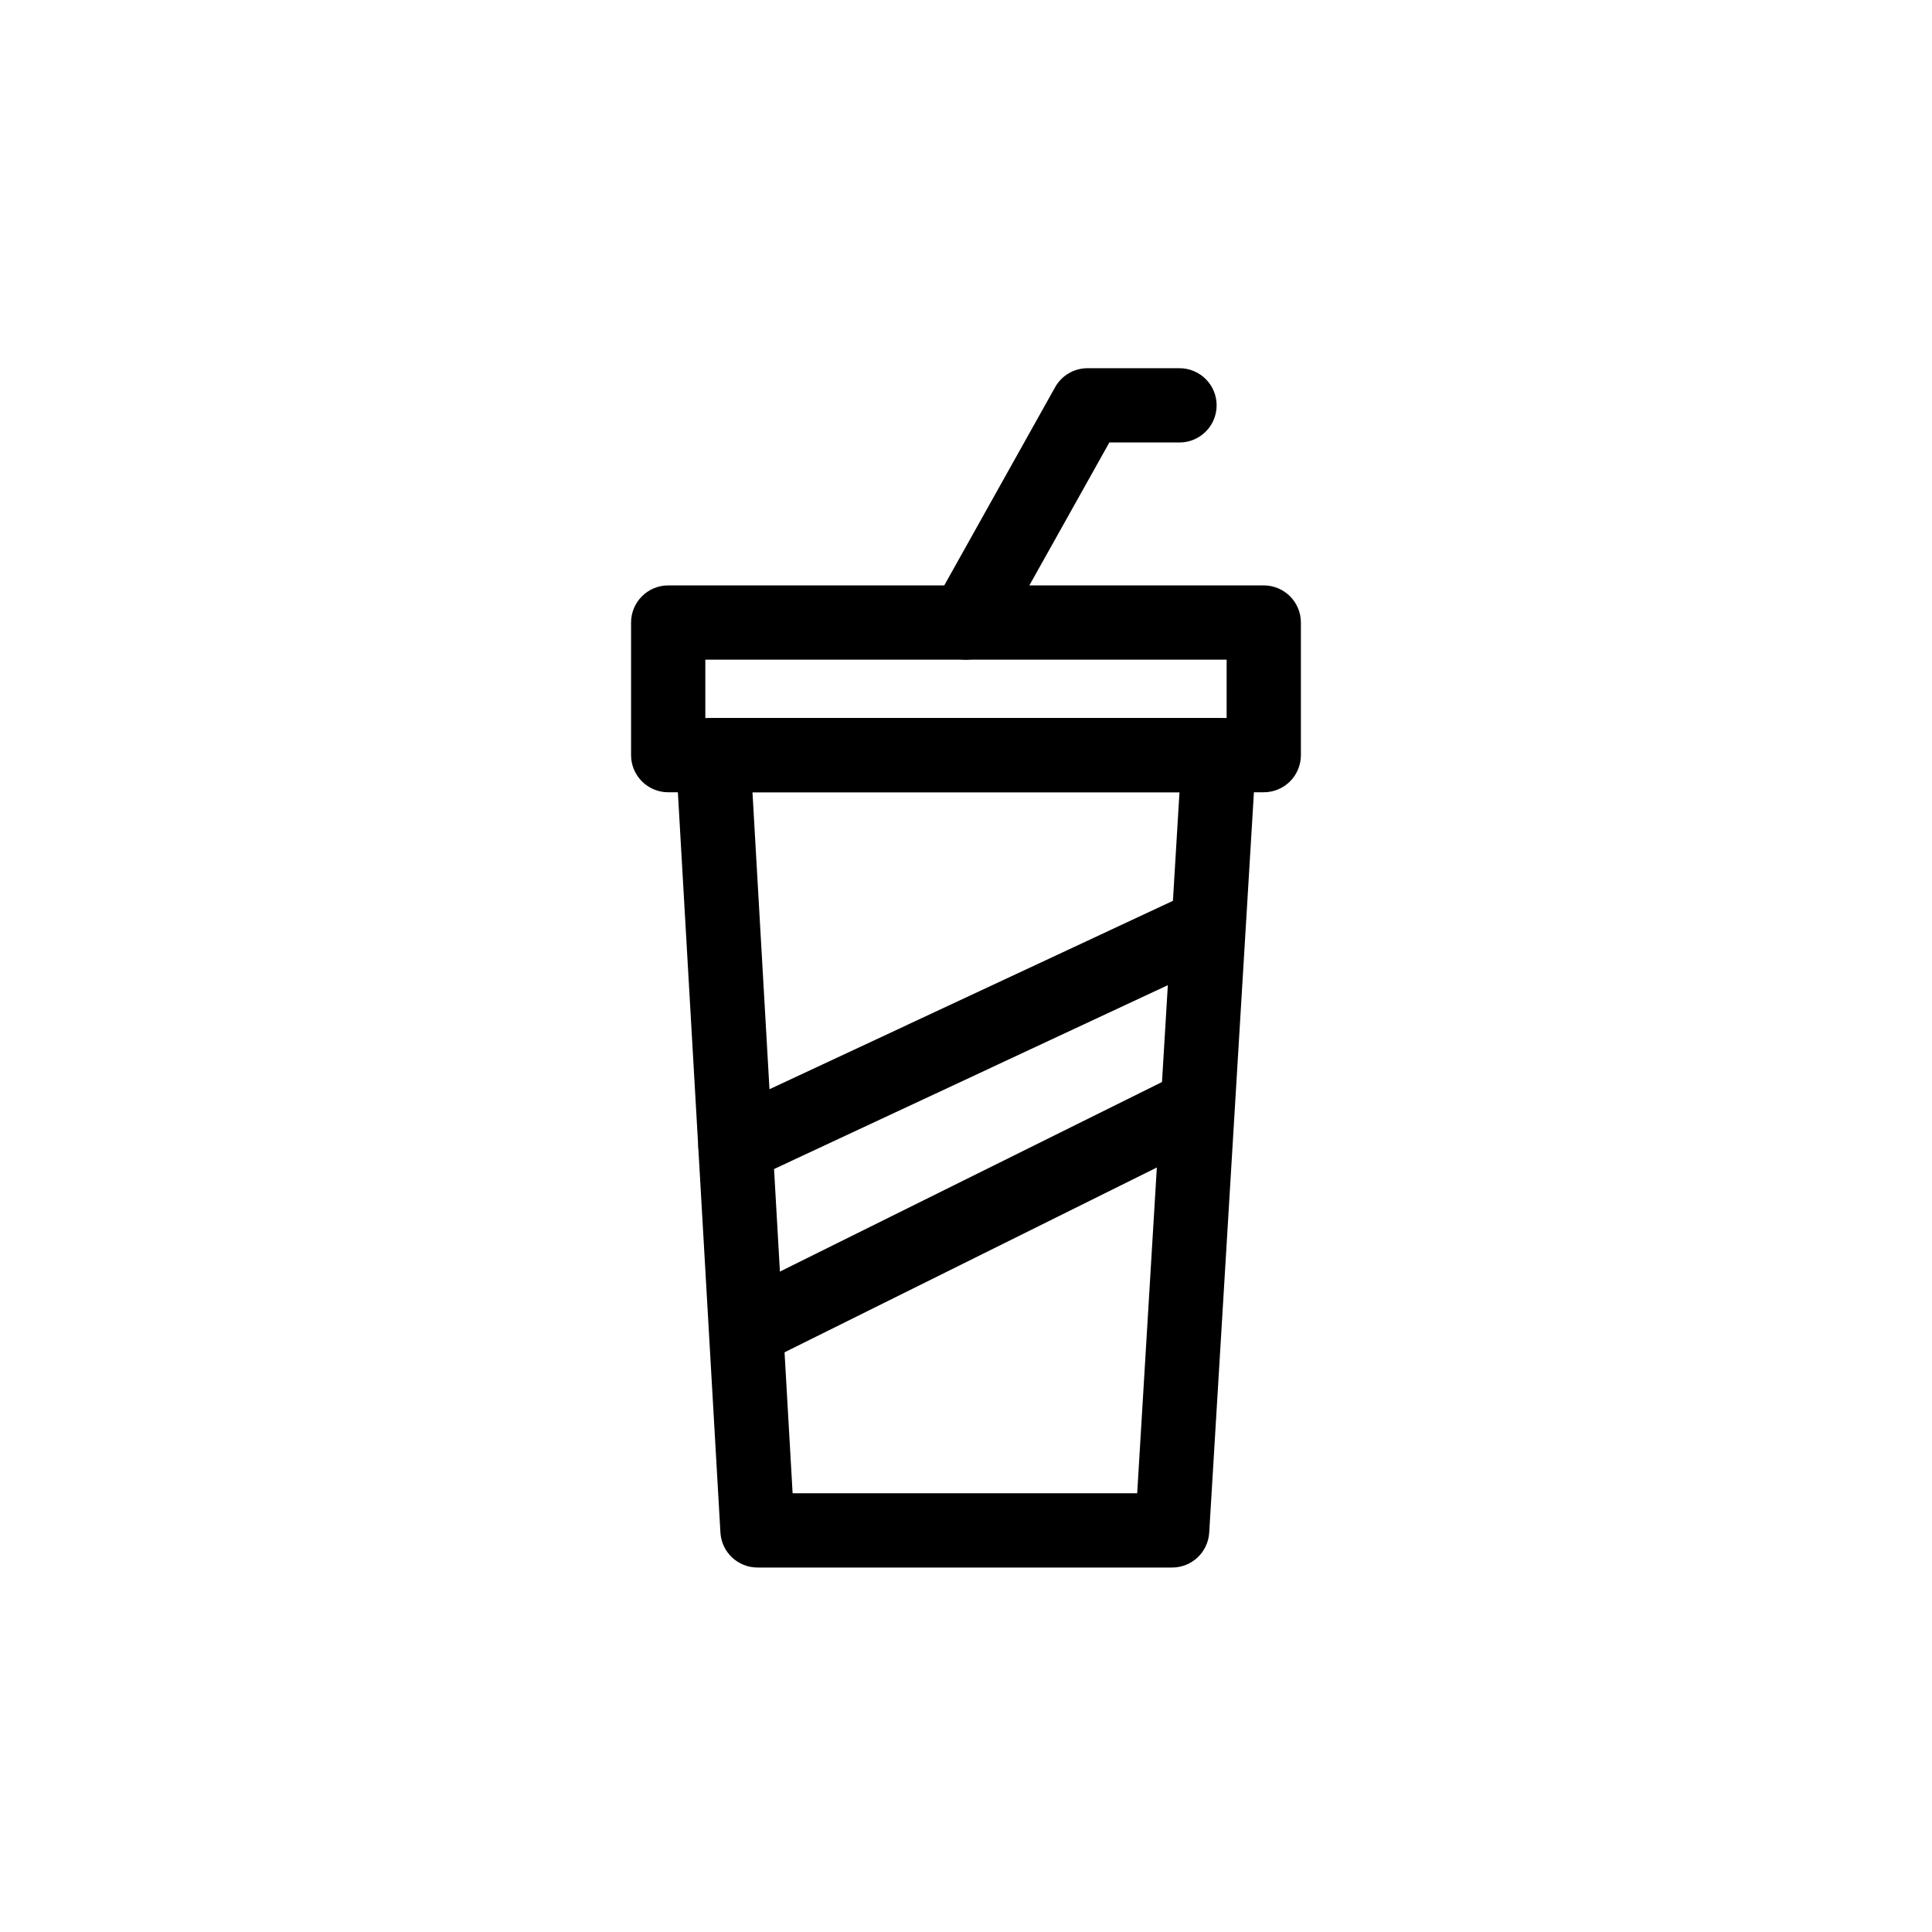
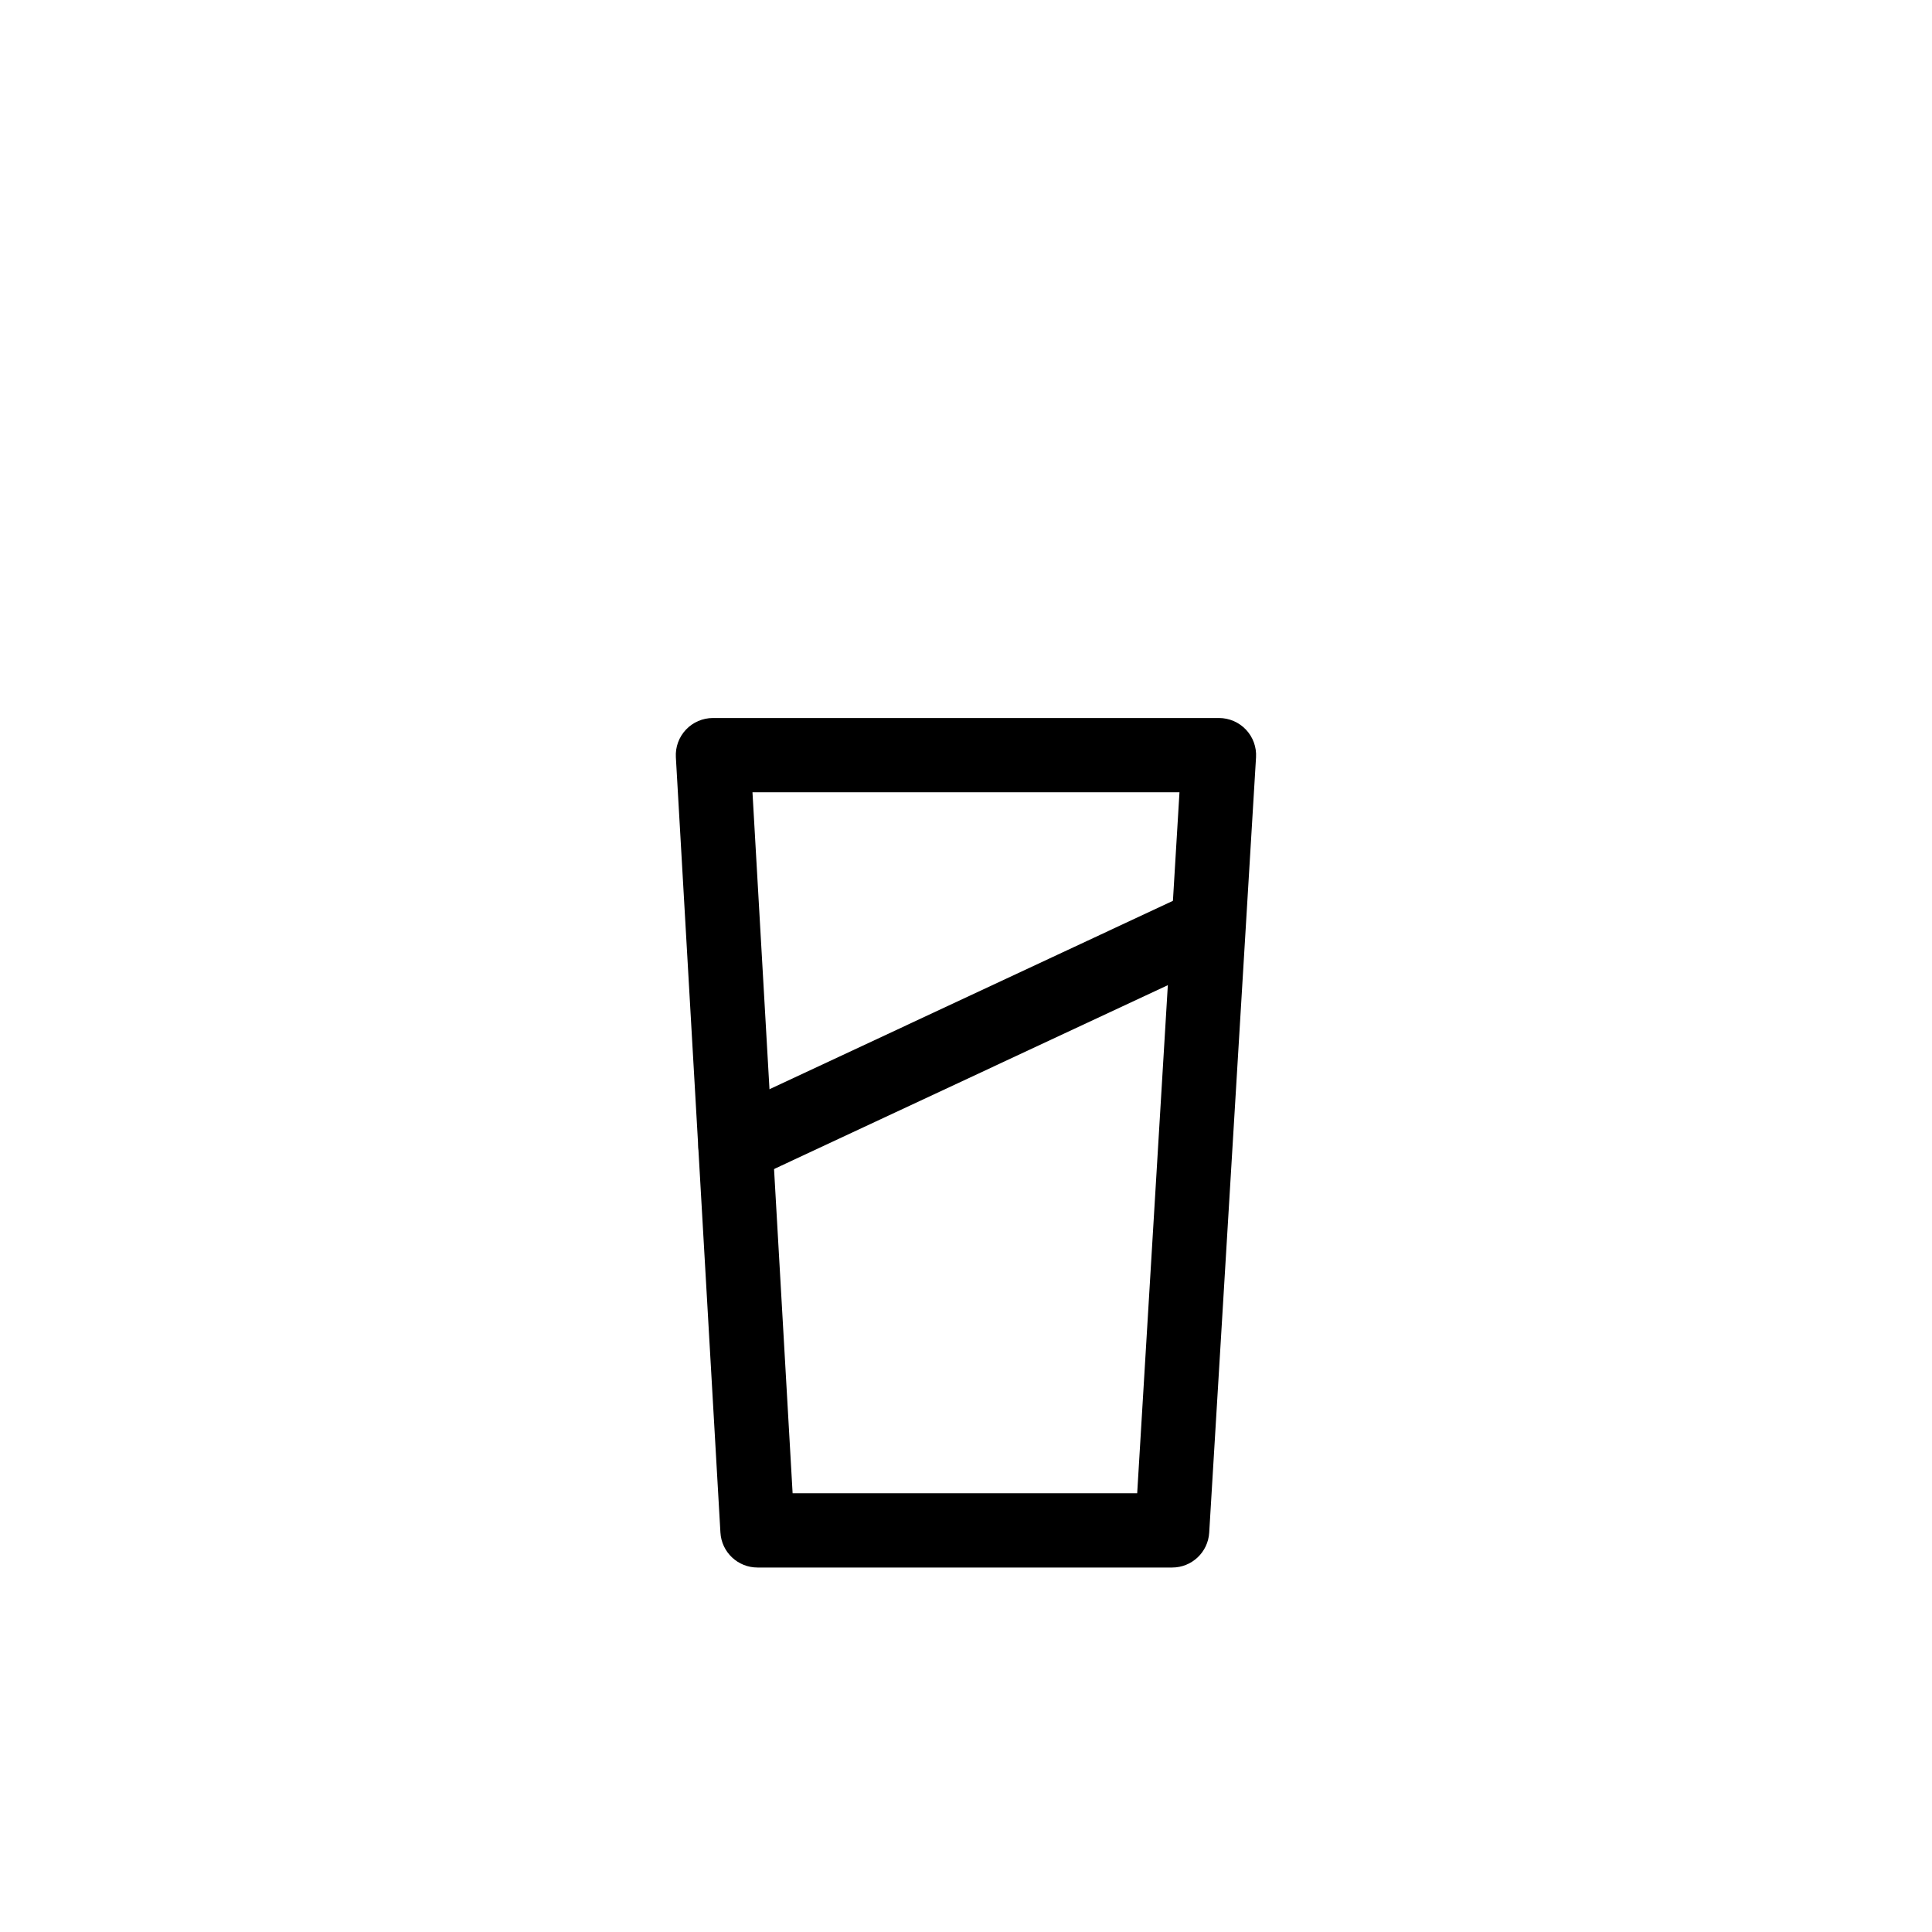
<svg xmlns="http://www.w3.org/2000/svg" fill="#000000" width="800px" height="800px" version="1.1" viewBox="144 144 512 512">
  <g>
-     <path d="m478.91 353.96h-157.83c-5.434 0-9.84-4.406-9.84-9.84v-35.141c0-5.434 4.406-9.84 9.84-9.84h157.83c2.609 0 5.113 1.039 6.961 2.883 1.844 1.848 2.879 4.348 2.879 6.957v35.141c0 2.609-1.035 5.113-2.879 6.957-1.848 1.848-4.352 2.883-6.961 2.883zm-147.99-19.68h138.15v-15.461h-138.15z" />
    <path d="m454.62 559.41h-109.86c-5.223 0.008-9.543-4.062-9.84-9.277l-11.809-205.45c-0.156-2.707 0.812-5.356 2.676-7.324 1.863-1.969 4.453-3.082 7.164-3.078h134.07c2.715-0.004 5.312 1.113 7.176 3.086 1.863 1.977 2.828 4.633 2.664 7.344l-12.41 205.45c-0.312 5.199-4.621 9.254-9.828 9.25zm-100.57-19.68h91.316l11.207-185.77h-113.16z" />
-     <path d="m400 318.82c-3.492 0-6.719-1.852-8.484-4.863-1.762-3.012-1.801-6.731-0.098-9.777l32.195-57.562c1.746-3.117 5.039-5.047 8.613-5.039h24.352c5.434 0 9.84 4.406 9.84 9.84 0 5.434-4.406 9.84-9.84 9.84h-18.586l-29.402 52.527c-1.742 3.109-5.027 5.039-8.59 5.035z" />
    <path d="m338.92 457.56c-4.613 0.004-8.609-3.199-9.613-7.703-1-4.504 1.262-9.098 5.441-11.051l125.39-58.547v-0.004c4.906-2.199 10.668-0.055 12.941 4.816 2.273 4.871 0.219 10.668-4.617 13.016l-125.39 58.547c-1.301 0.613-2.719 0.926-4.152 0.926z" />
-     <path d="m346.12 504.12c-4.606 0.043-8.621-3.113-9.672-7.598-1.051-4.481 1.148-9.094 5.293-11.102l115.32-57.207c4.844-2.273 10.613-0.258 12.992 4.535 2.379 4.789 0.492 10.602-4.242 13.086l-115.33 57.25c-1.355 0.68-2.852 1.031-4.367 1.035z" />
  </g>
</svg>